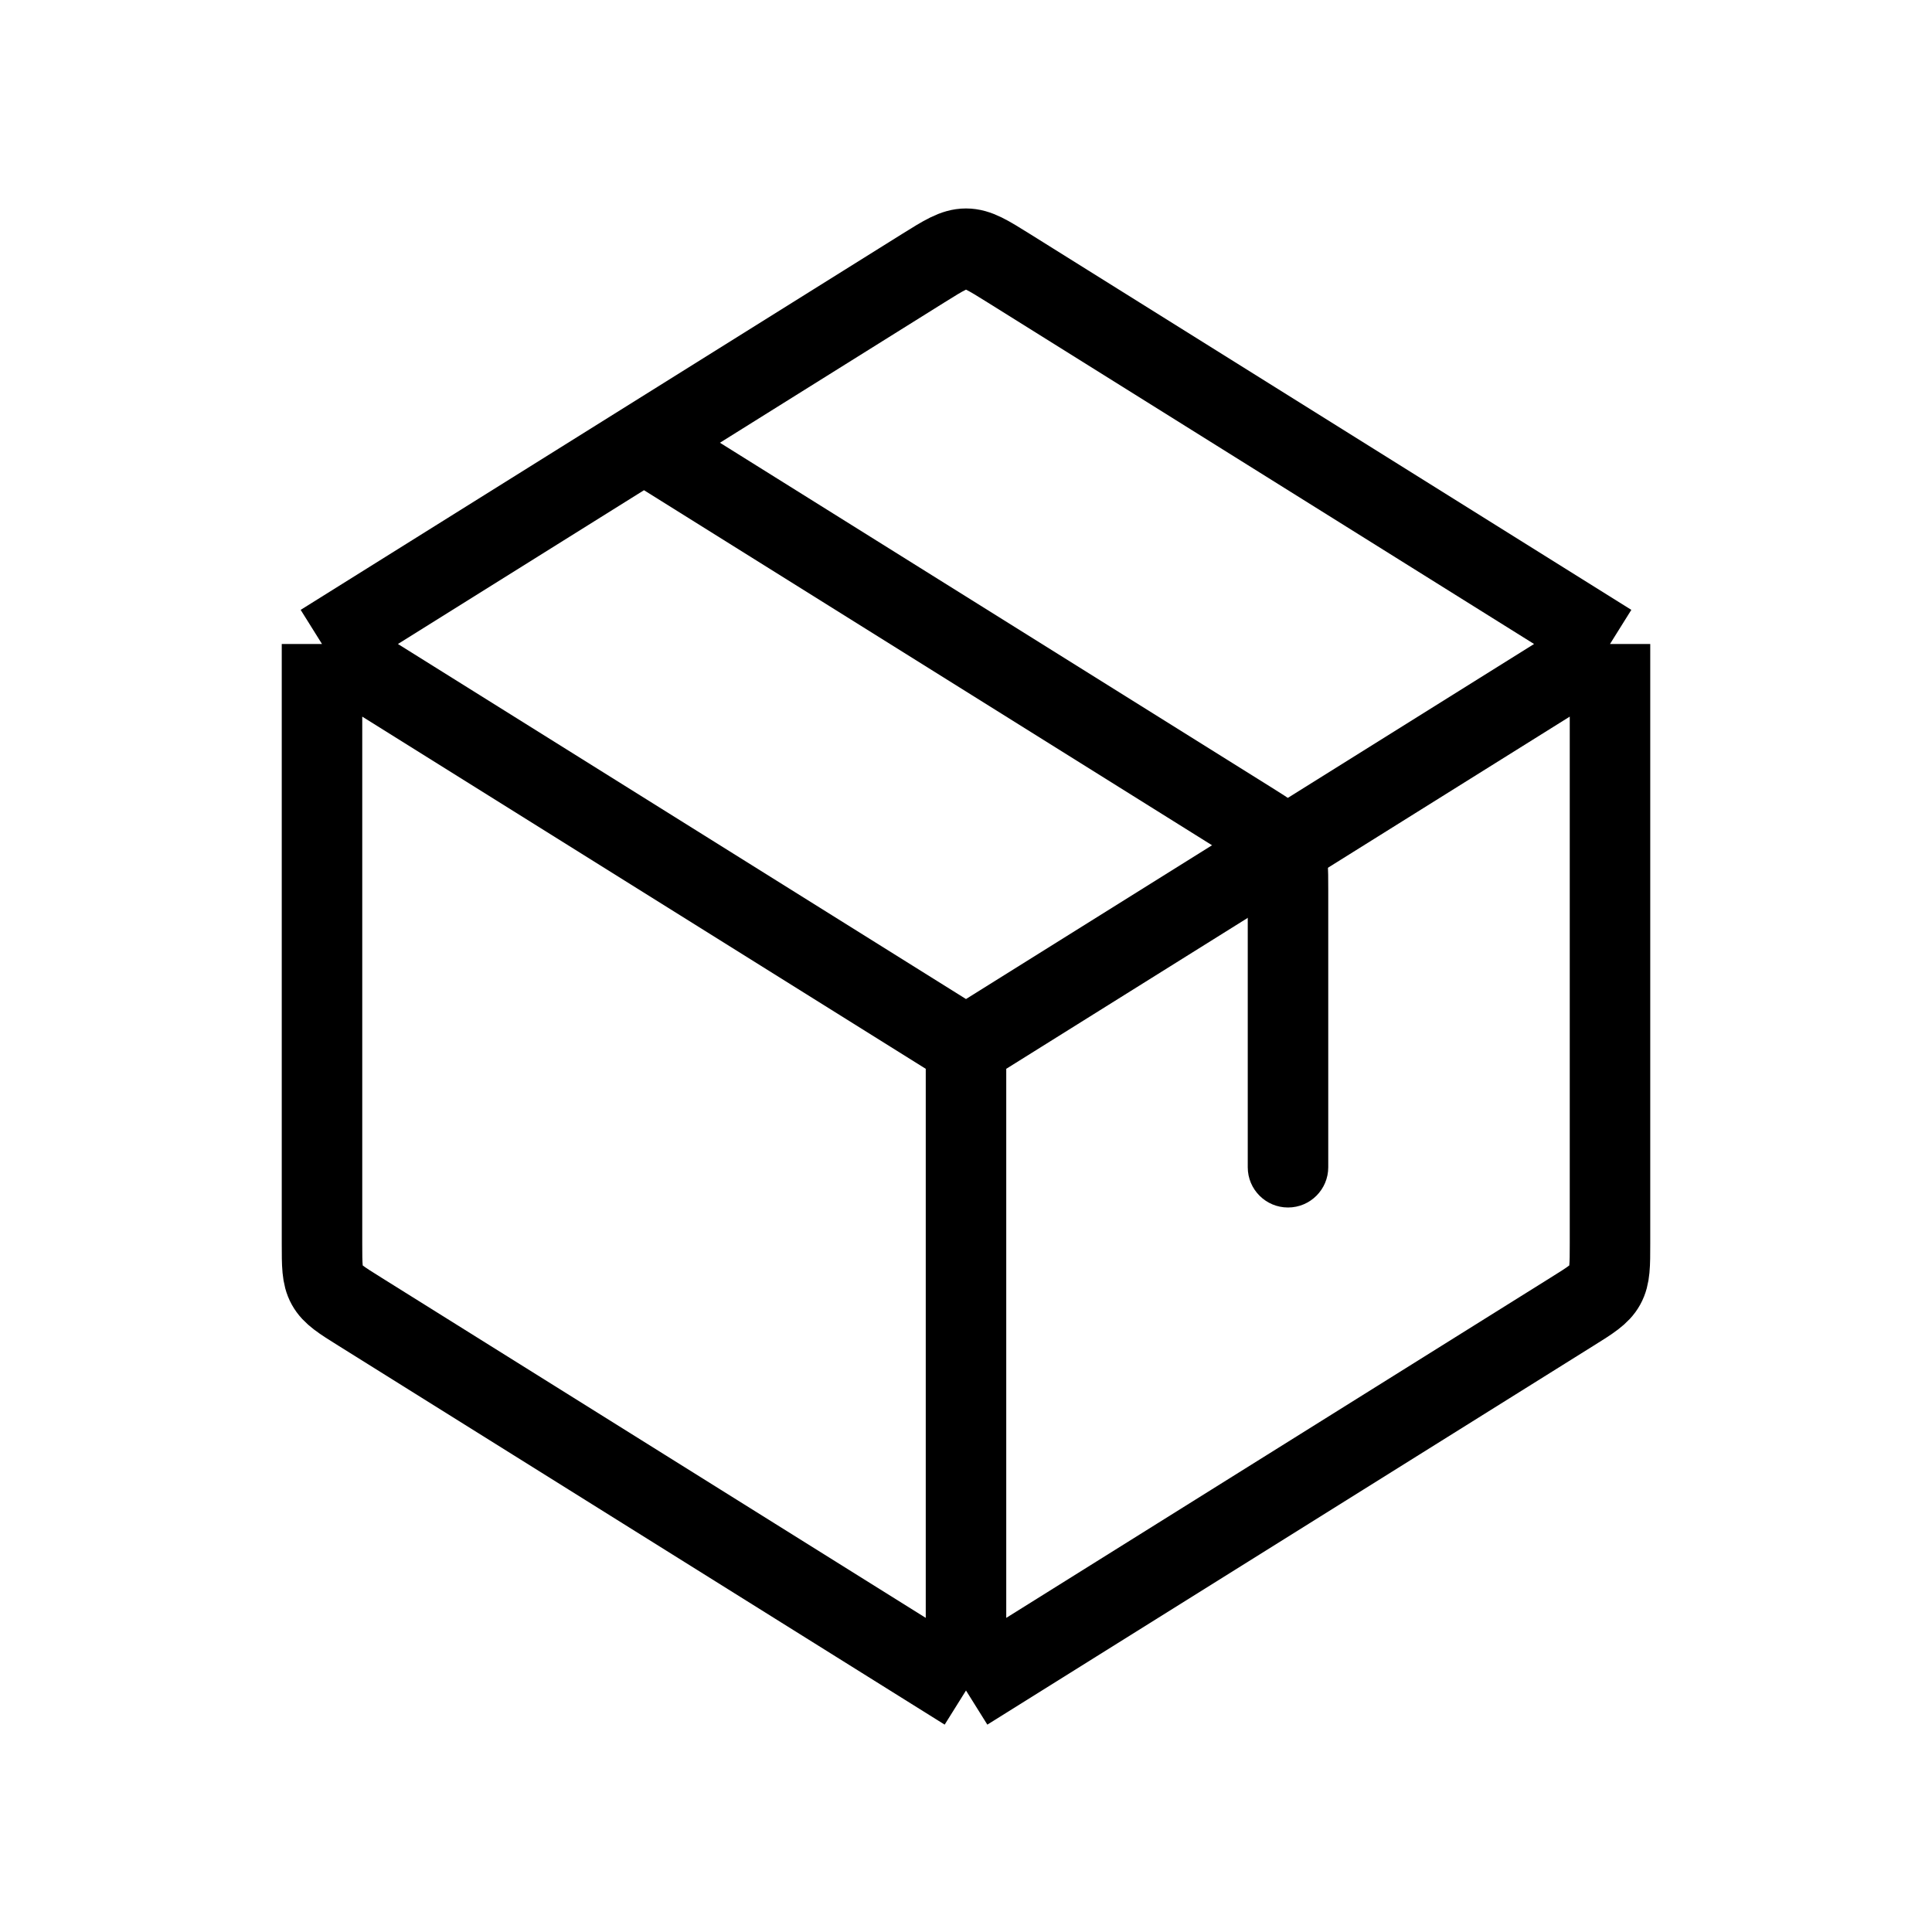
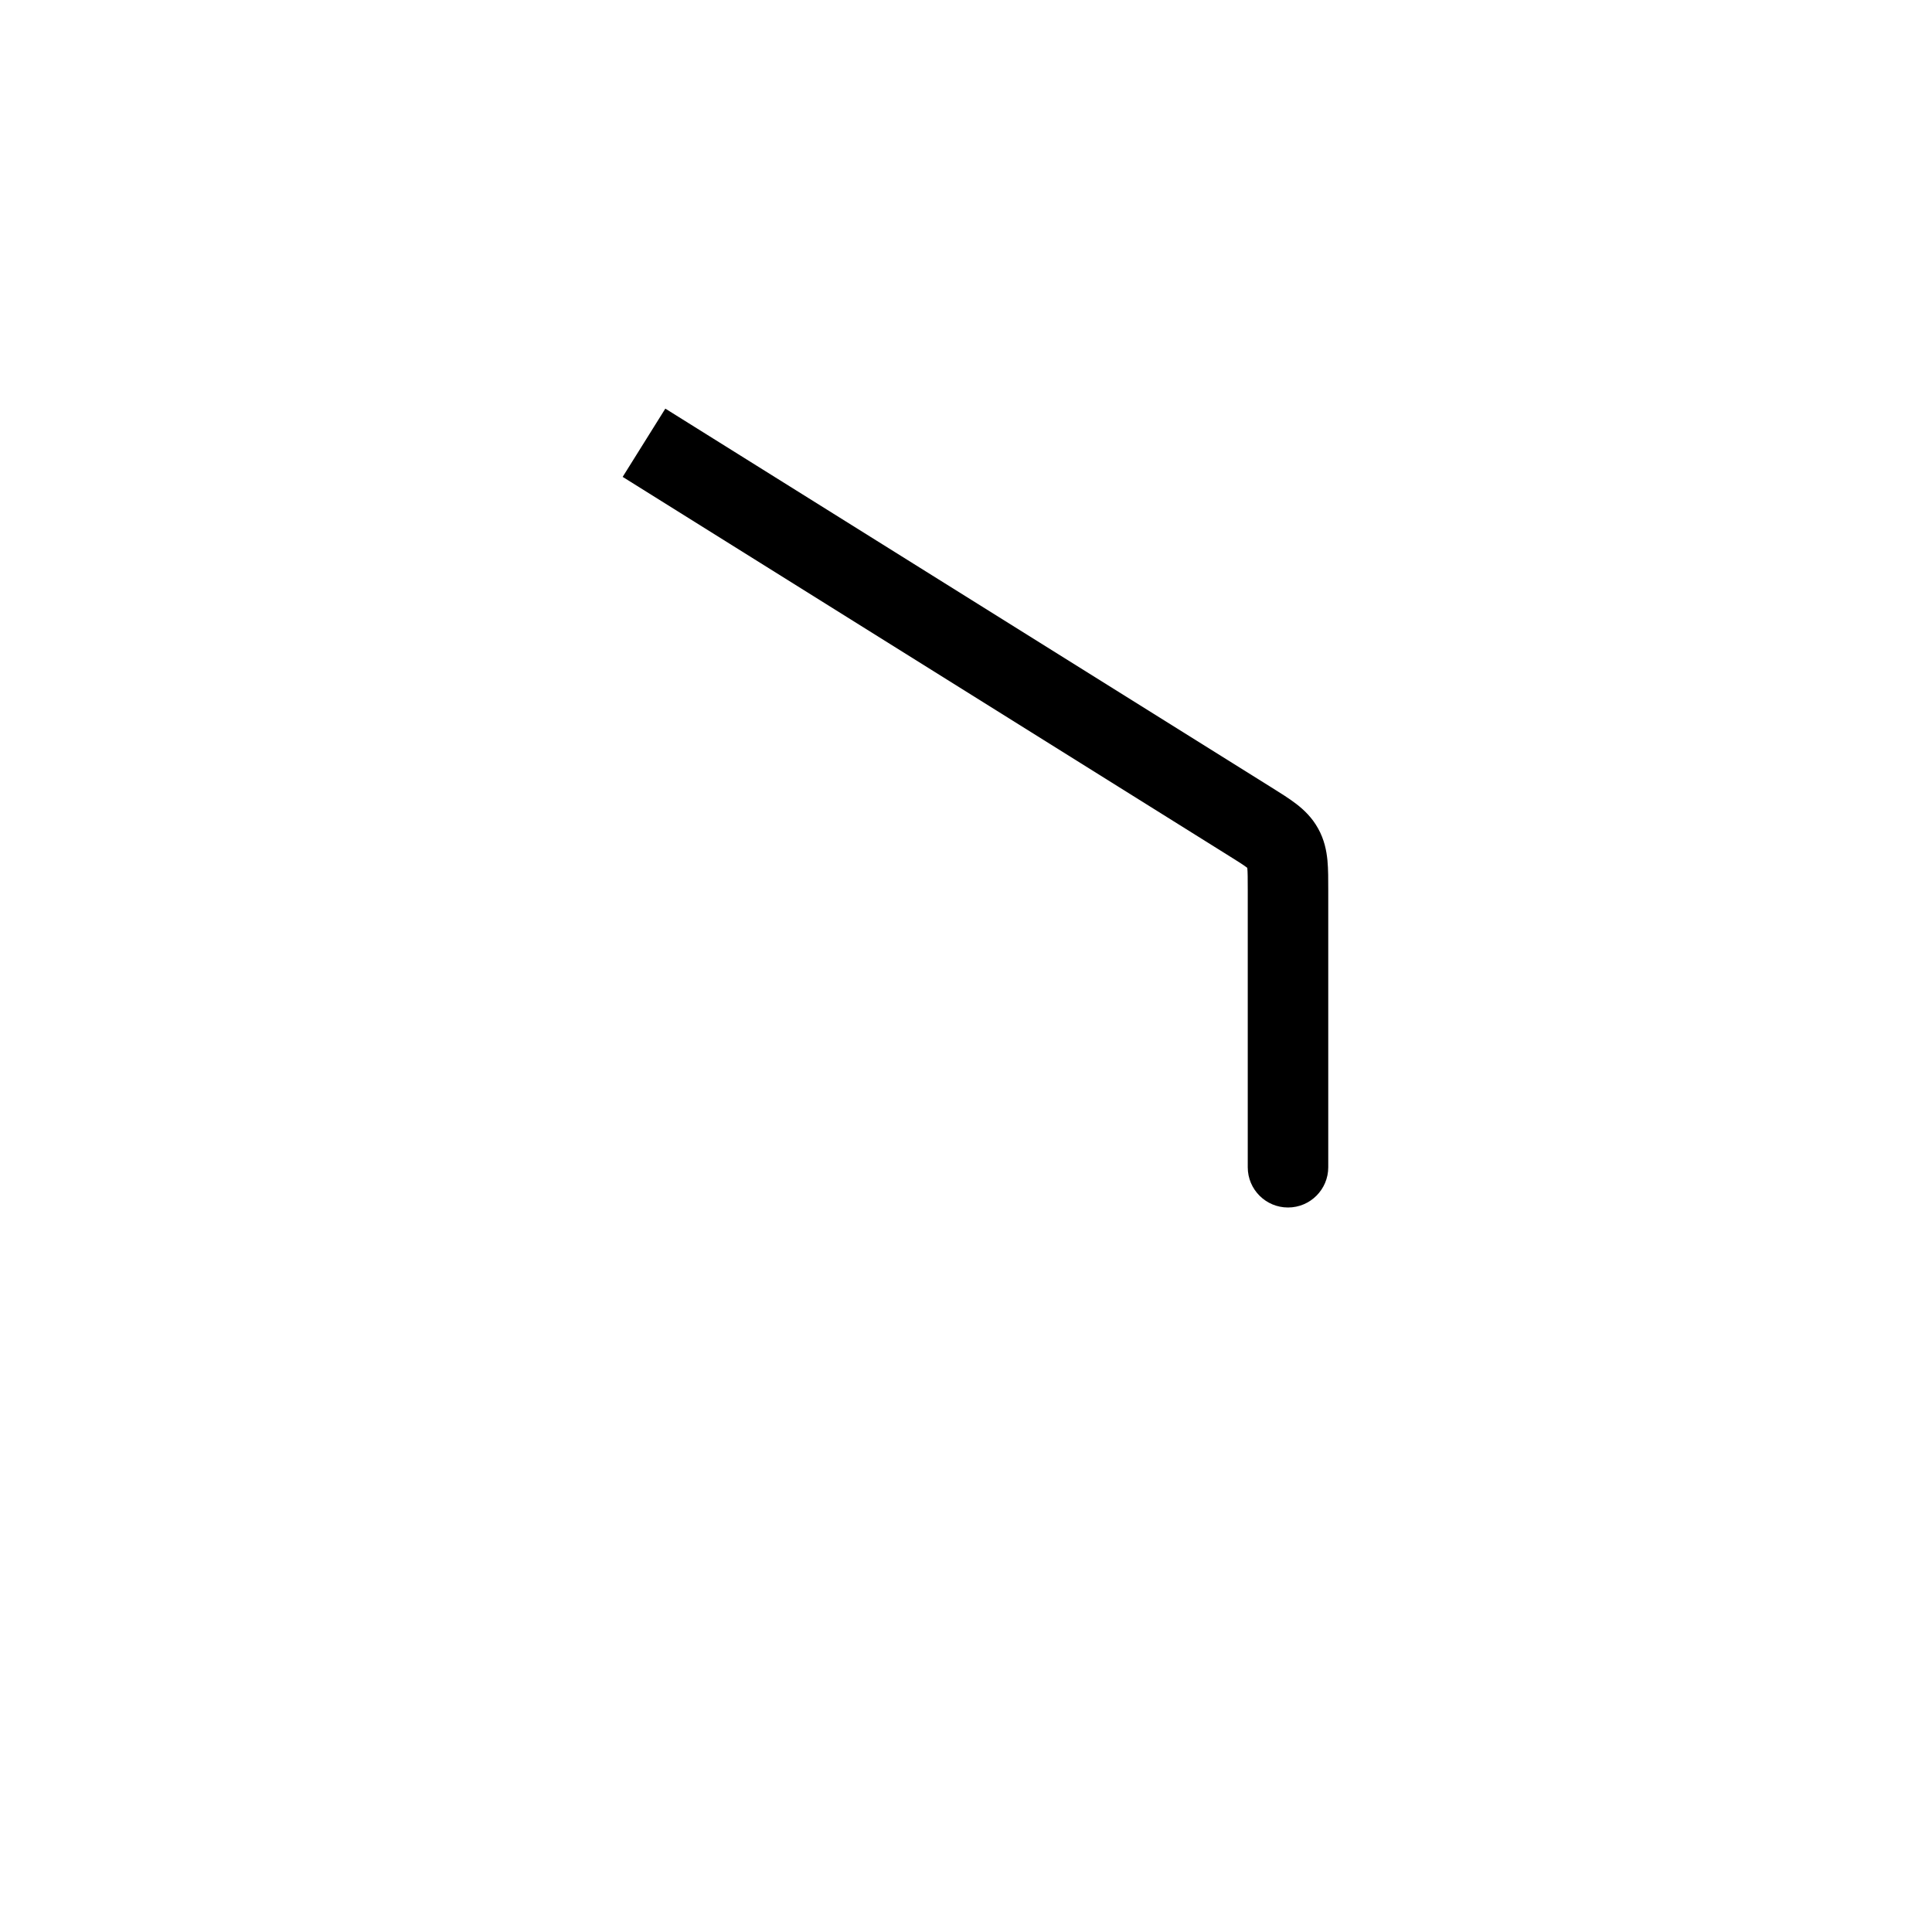
<svg xmlns="http://www.w3.org/2000/svg" fill="none" viewBox="0 0 48 48" height="48" width="48">
  <g id="package">
-     <path stroke-linejoin="round" stroke-width="2" stroke="black" d="M24 42V26M24 42L8.94 32.587C8.48 32.3 8.251 32.157 8.125 31.93C8 31.704 8 31.433 8 30.892V16M24 42L32 37L39.06 32.587C39.52 32.3 39.749 32.157 39.875 31.93C40 31.704 40 31.433 40 30.892V16M24 26L8 16M24 26L40 16M8 16L22.94 6.662C23.456 6.34 23.713 6.179 24 6.179C24.287 6.179 24.544 6.34 25.06 6.662L40 16" id="Vector 83" />
    <path fill="black" d="M31 29C31 29.552 31.448 30 32 30C32.552 30 33 29.552 33 29H31ZM31.875 21.07L32.749 20.585L31.875 21.07ZM15.47 11.848L30.53 21.261L31.59 19.564L16.53 10.152L15.47 11.848ZM33 29V22.108H31V29H33ZM30.53 21.261C30.776 21.414 30.9 21.493 30.984 21.558C31.051 21.609 31.027 21.603 31 21.554L32.749 20.585C32.597 20.31 32.395 20.119 32.201 19.97C32.024 19.834 31.804 19.698 31.59 19.564L30.53 21.261ZM33 22.108C33 21.856 33.001 21.598 32.98 21.375C32.956 21.132 32.902 20.86 32.749 20.585L31 21.554C30.973 21.506 30.981 21.482 30.989 21.566C30.999 21.671 31 21.819 31 22.108H33Z" id="Vector 84" />
  </g>
</svg>